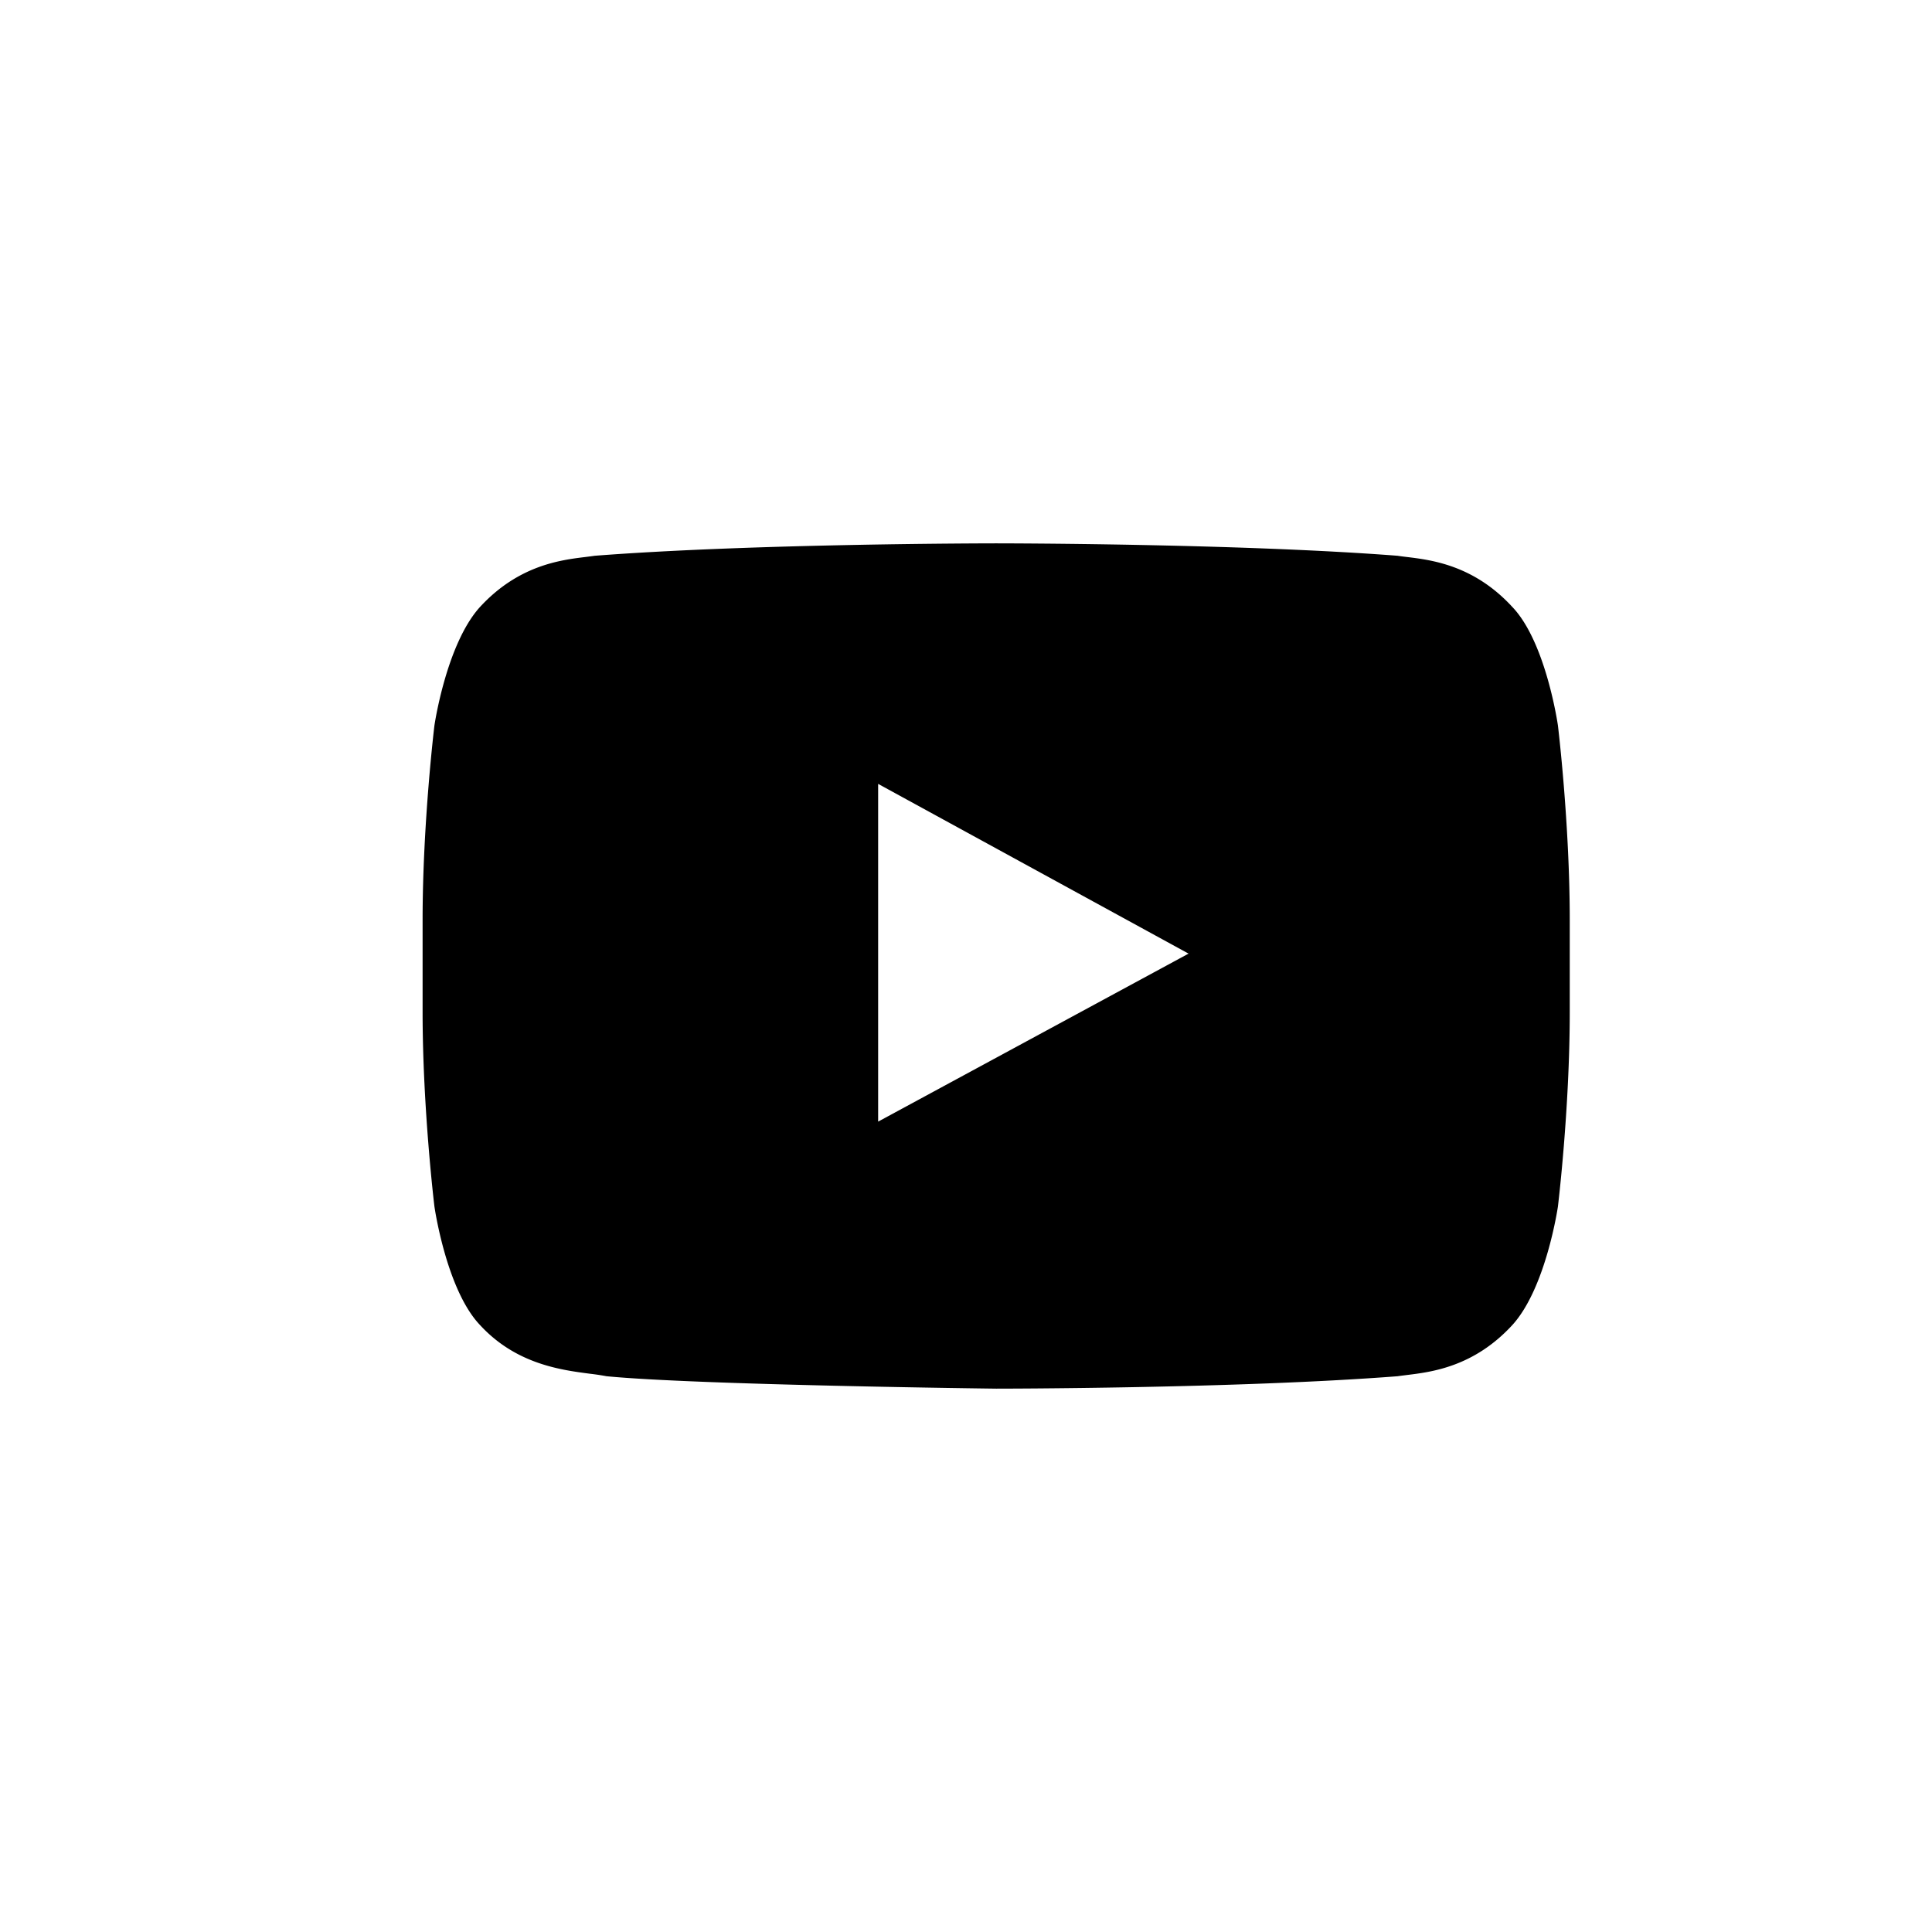
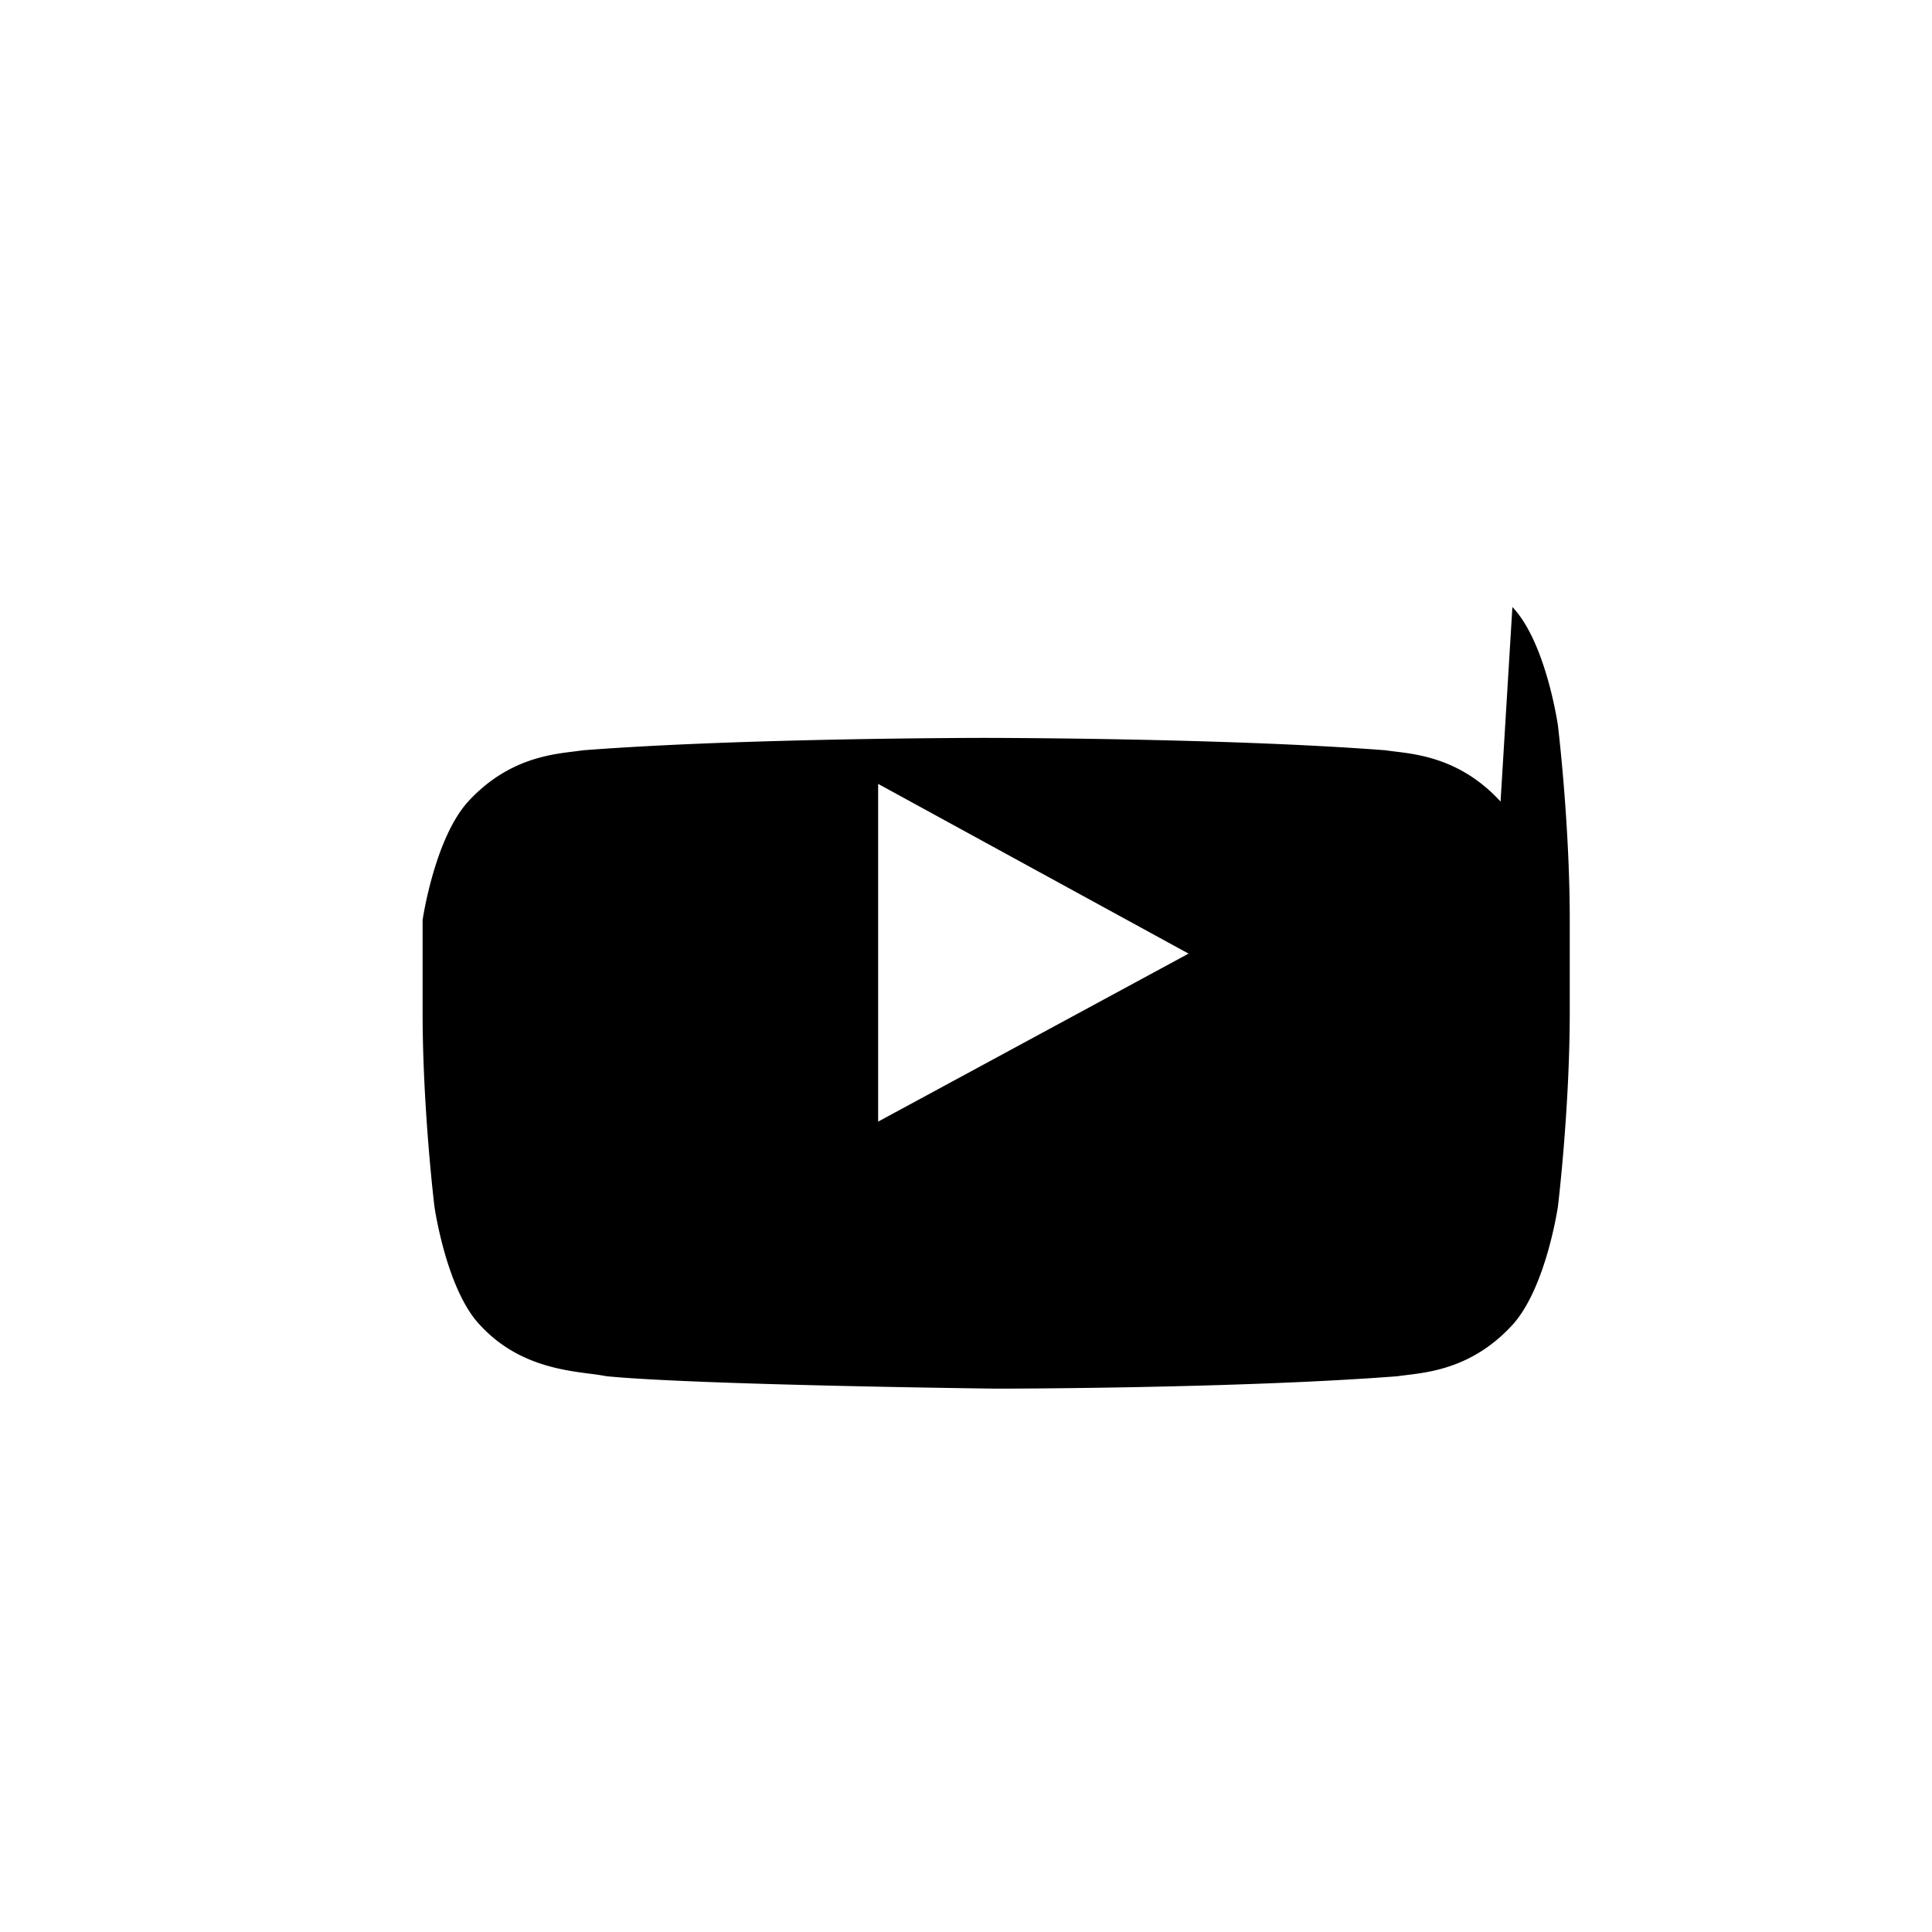
<svg xmlns="http://www.w3.org/2000/svg" viewBox="0 0 42 42">
-   <path clip-rule="evenodd" d="M32.878 13.196c.734.77.99 2.576.99 2.576s.257 2.114.257 4.228v2c0 2.114-.257 4.228-.257 4.228s-.256 1.768-.99 2.576c-.835.909-1.755 1.022-2.29 1.087-.076.01-.145.018-.204.027-3.483.27-8.728.27-8.728.27s-6.49-.077-8.471-.27a5.016 5.016 0 00-.359-.054c-.63-.082-1.61-.209-2.392-1.06-.733-.77-.99-2.576-.99-2.576s-.257-2.114-.257-4.229v-1.998c0-2.115.257-4.229.257-4.229s.257-1.768.99-2.576c.836-.909 1.755-1.022 2.291-1.087.076-.01.144-.018.203-.027 3.484-.27 8.728-.27 8.728-.27s5.245 0 8.728.27c.06.01.128.018.203.027.536.065 1.456.178 2.291 1.087zM19.09 17.041v7.342l6.748-3.652-6.748-3.69z" fill-rule="evenodd" />
+   <path clip-rule="evenodd" d="M32.878 13.196c.734.77.99 2.576.99 2.576s.257 2.114.257 4.228v2c0 2.114-.257 4.228-.257 4.228s-.256 1.768-.99 2.576c-.835.909-1.755 1.022-2.29 1.087-.076.01-.145.018-.204.027-3.483.27-8.728.27-8.728.27s-6.49-.077-8.471-.27a5.016 5.016 0 00-.359-.054c-.63-.082-1.61-.209-2.392-1.06-.733-.77-.99-2.576-.99-2.576s-.257-2.114-.257-4.229v-1.998s.257-1.768.99-2.576c.836-.909 1.755-1.022 2.291-1.087.076-.01.144-.018.203-.027 3.484-.27 8.728-.27 8.728-.27s5.245 0 8.728.27c.06.01.128.018.203.027.536.065 1.456.178 2.291 1.087zM19.09 17.041v7.342l6.748-3.652-6.748-3.69z" fill-rule="evenodd" />
</svg>